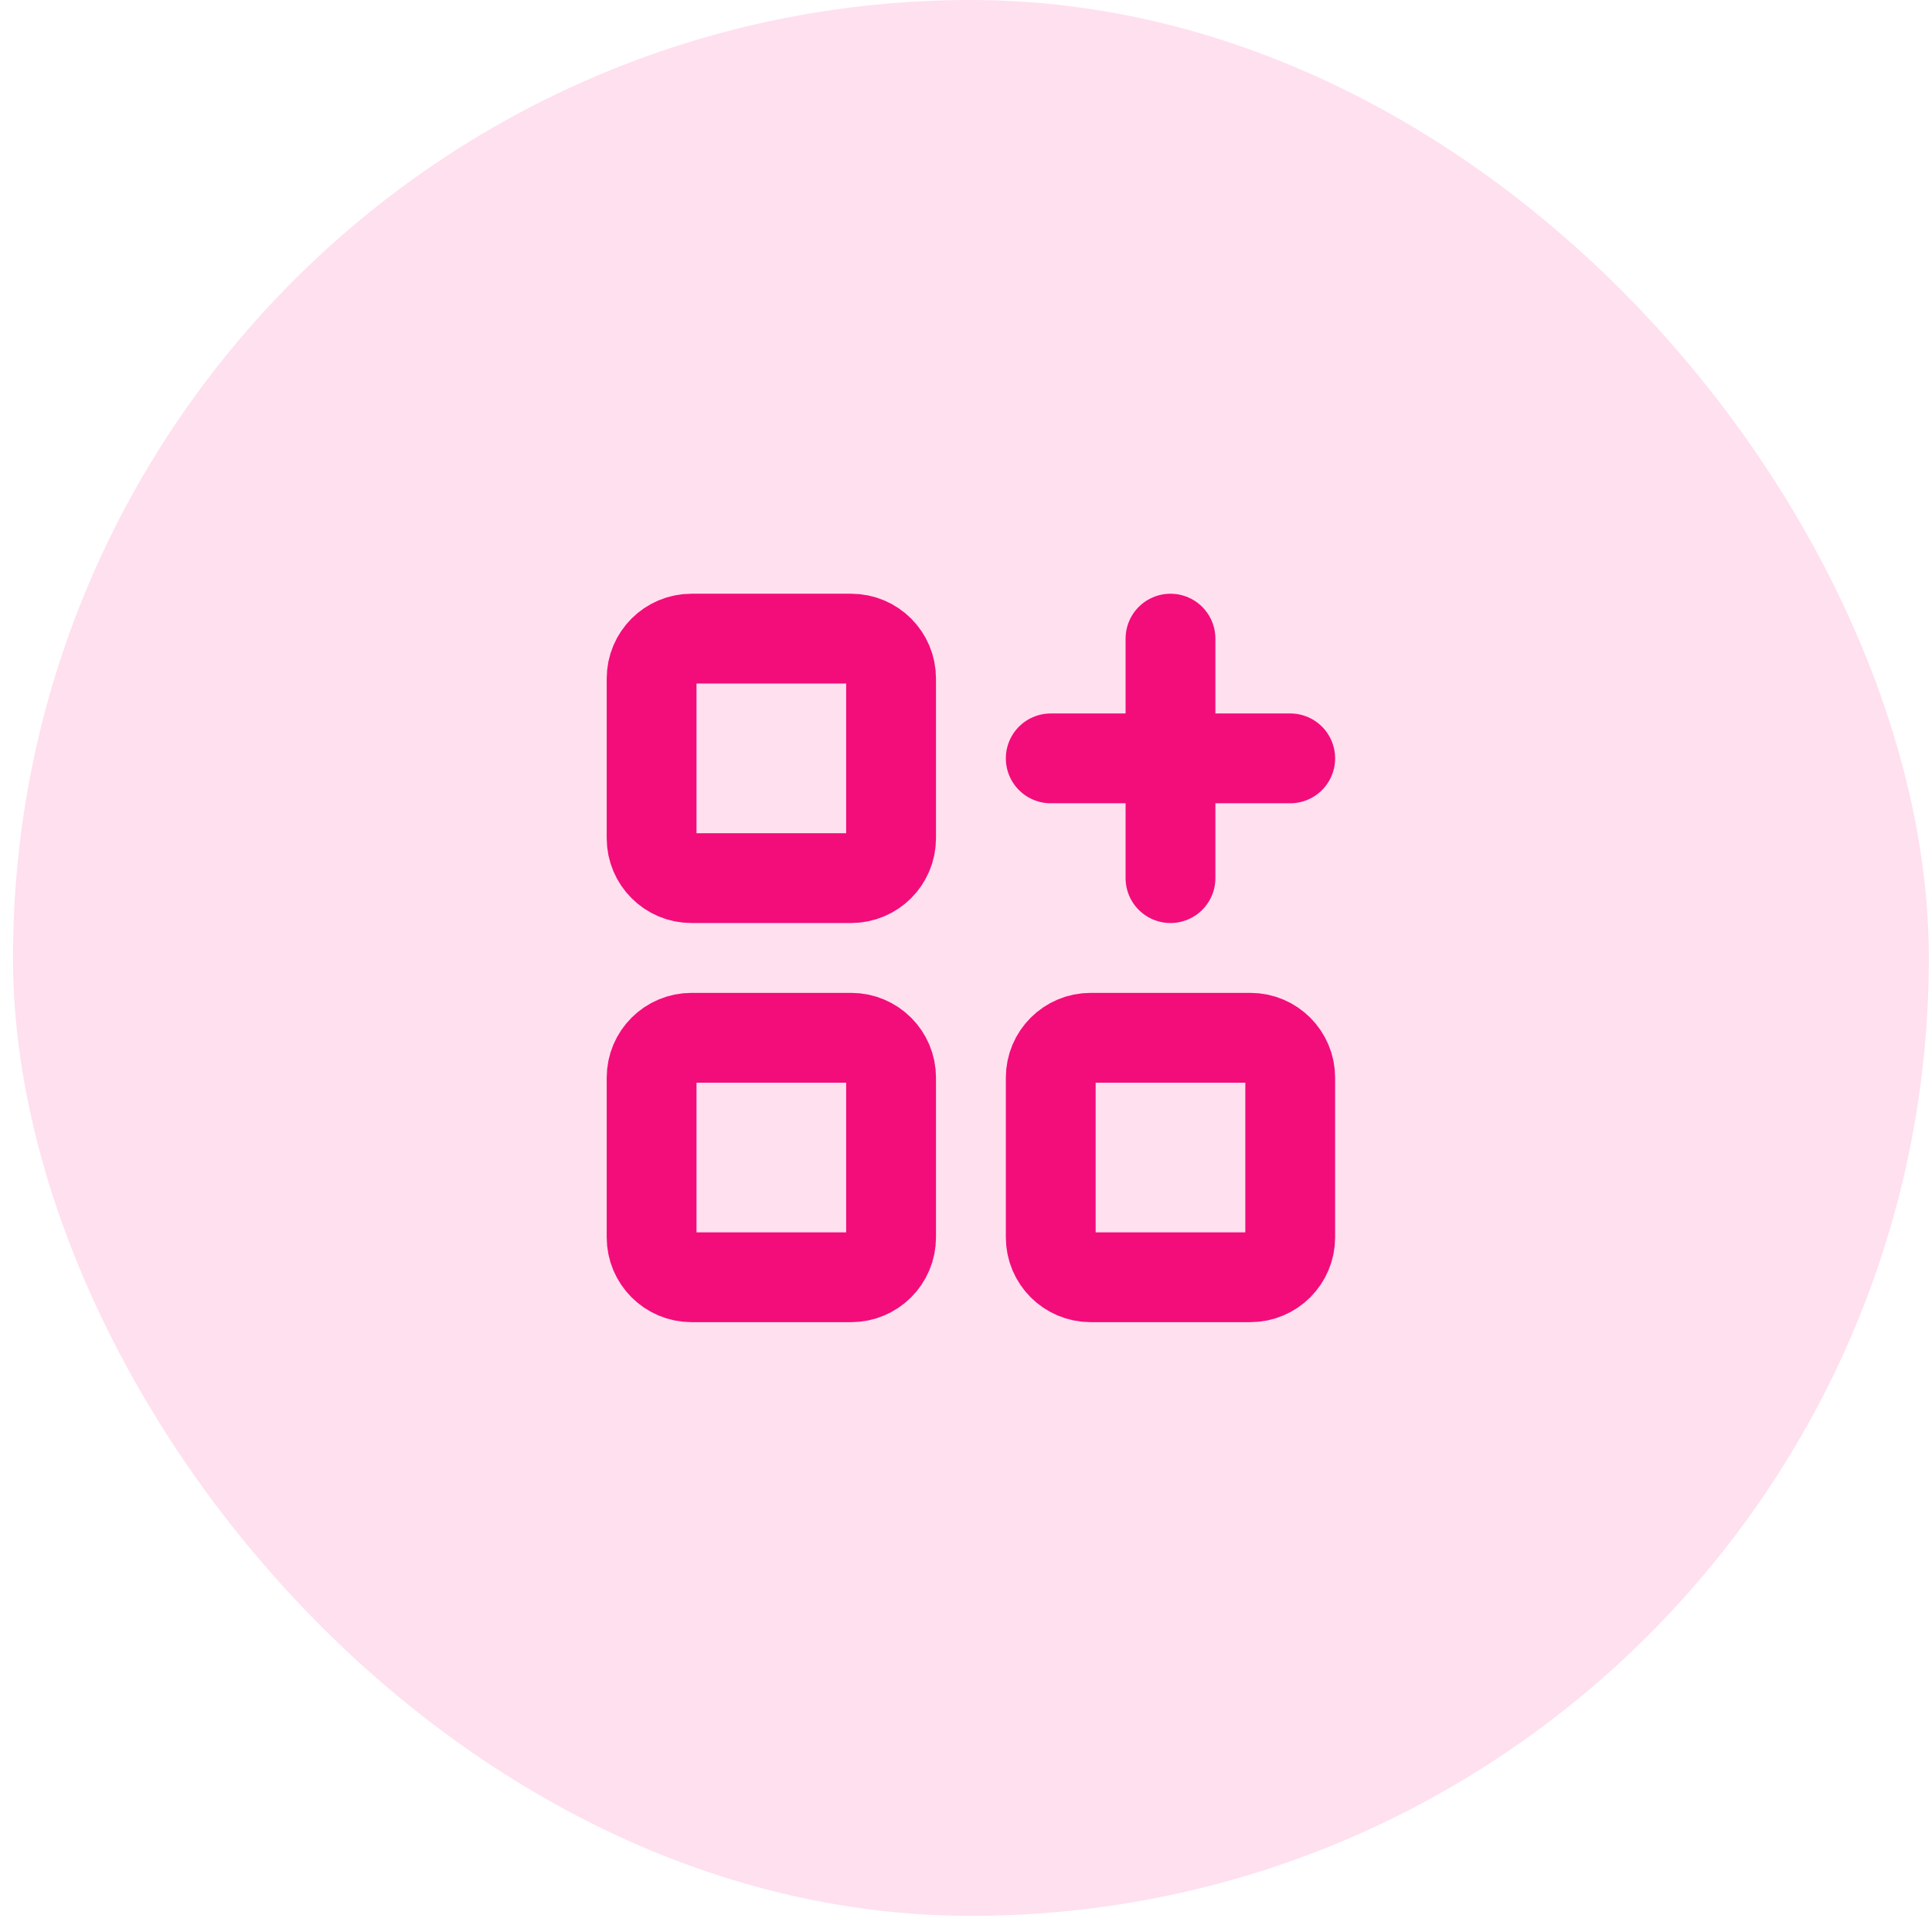
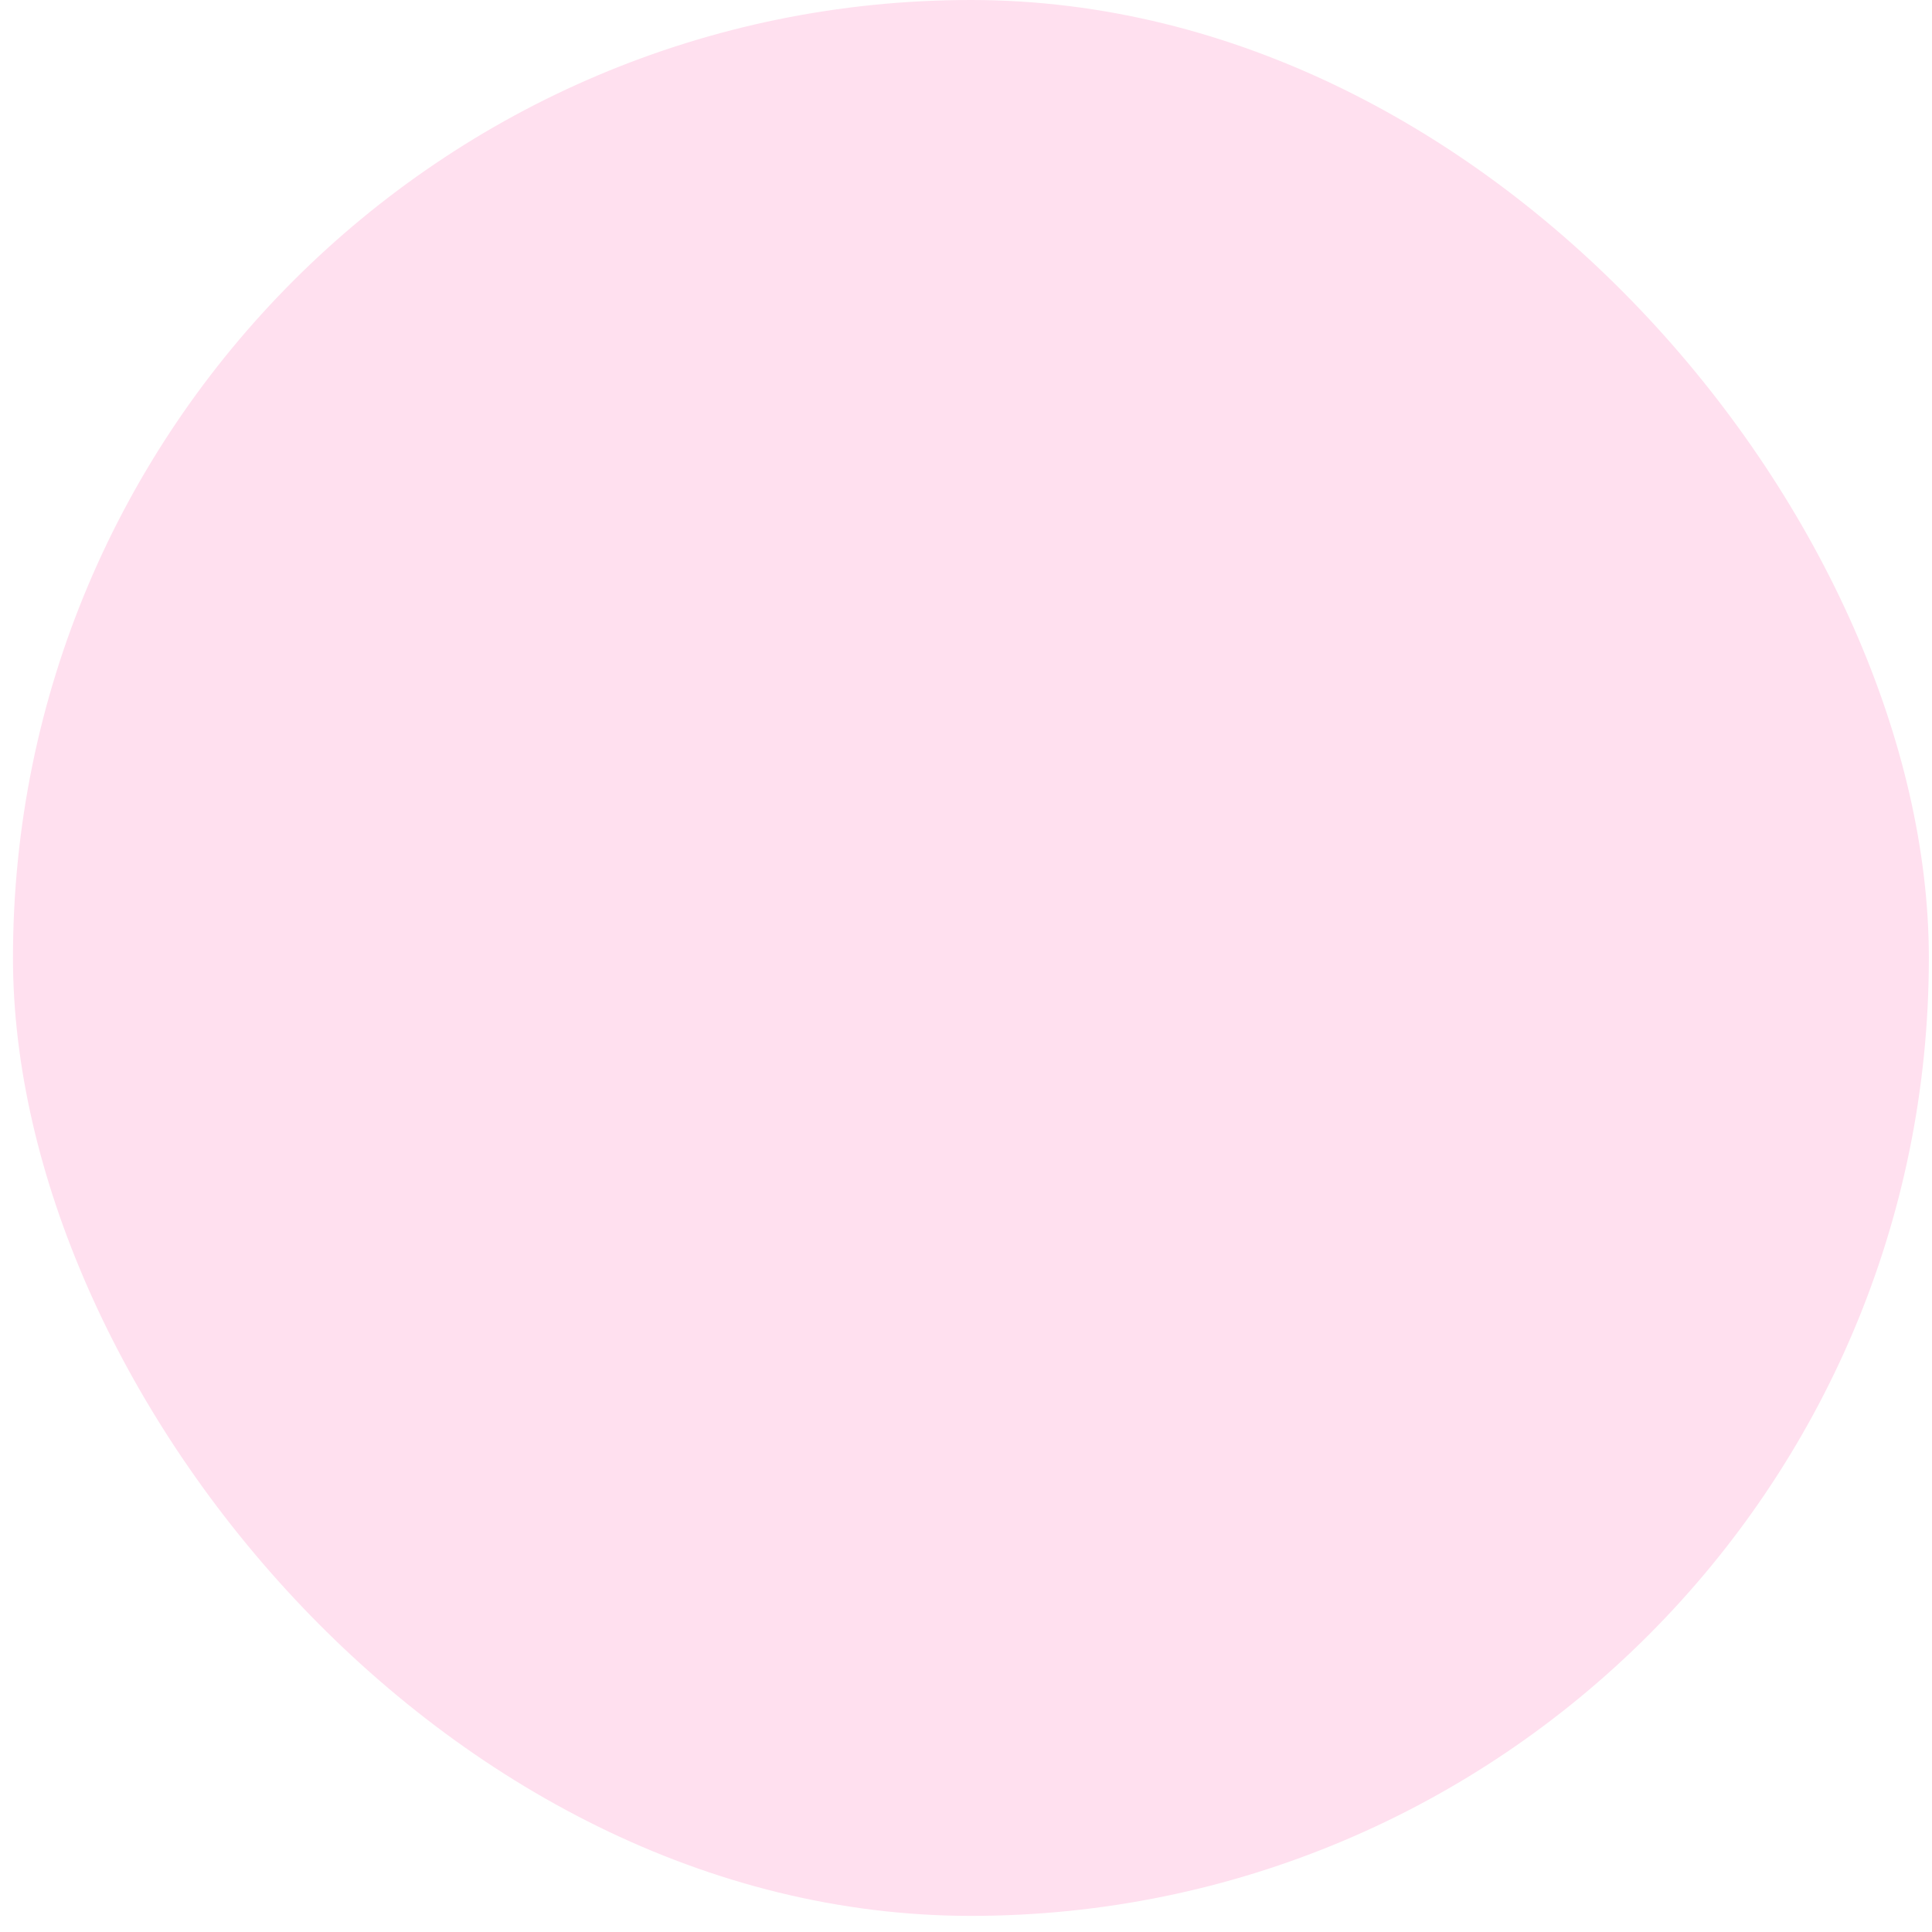
<svg xmlns="http://www.w3.org/2000/svg" width="108" height="108" viewBox="0 0 108 108" fill="none">
  <rect x="0.725" width="107.099" height="107.099" rx="53.549" fill="#FFE0EF" />
-   <path d="M58.737 42.393H72.124M65.431 35.7V49.087M38.656 35.7H47.581C48.813 35.7 49.812 36.699 49.812 37.931V46.856C49.812 48.088 48.813 49.087 47.581 49.087H38.656C37.424 49.087 36.425 48.088 36.425 46.856V37.931C36.425 36.699 37.424 35.7 38.656 35.7ZM38.656 58.012H47.581C48.813 58.012 49.812 59.011 49.812 60.243V69.168C49.812 70.4 48.813 71.399 47.581 71.399H38.656C37.424 71.399 36.425 70.4 36.425 69.168V60.243C36.425 59.011 37.424 58.012 38.656 58.012ZM60.968 58.012H69.893C71.125 58.012 72.124 59.011 72.124 60.243V69.168C72.124 70.4 71.125 71.399 69.893 71.399H60.968C59.736 71.399 58.737 70.4 58.737 69.168V60.243C58.737 59.011 59.736 58.012 60.968 58.012Z" stroke="#F20D7A" stroke-width="5.02" stroke-linecap="round" stroke-linejoin="round" />
</svg>